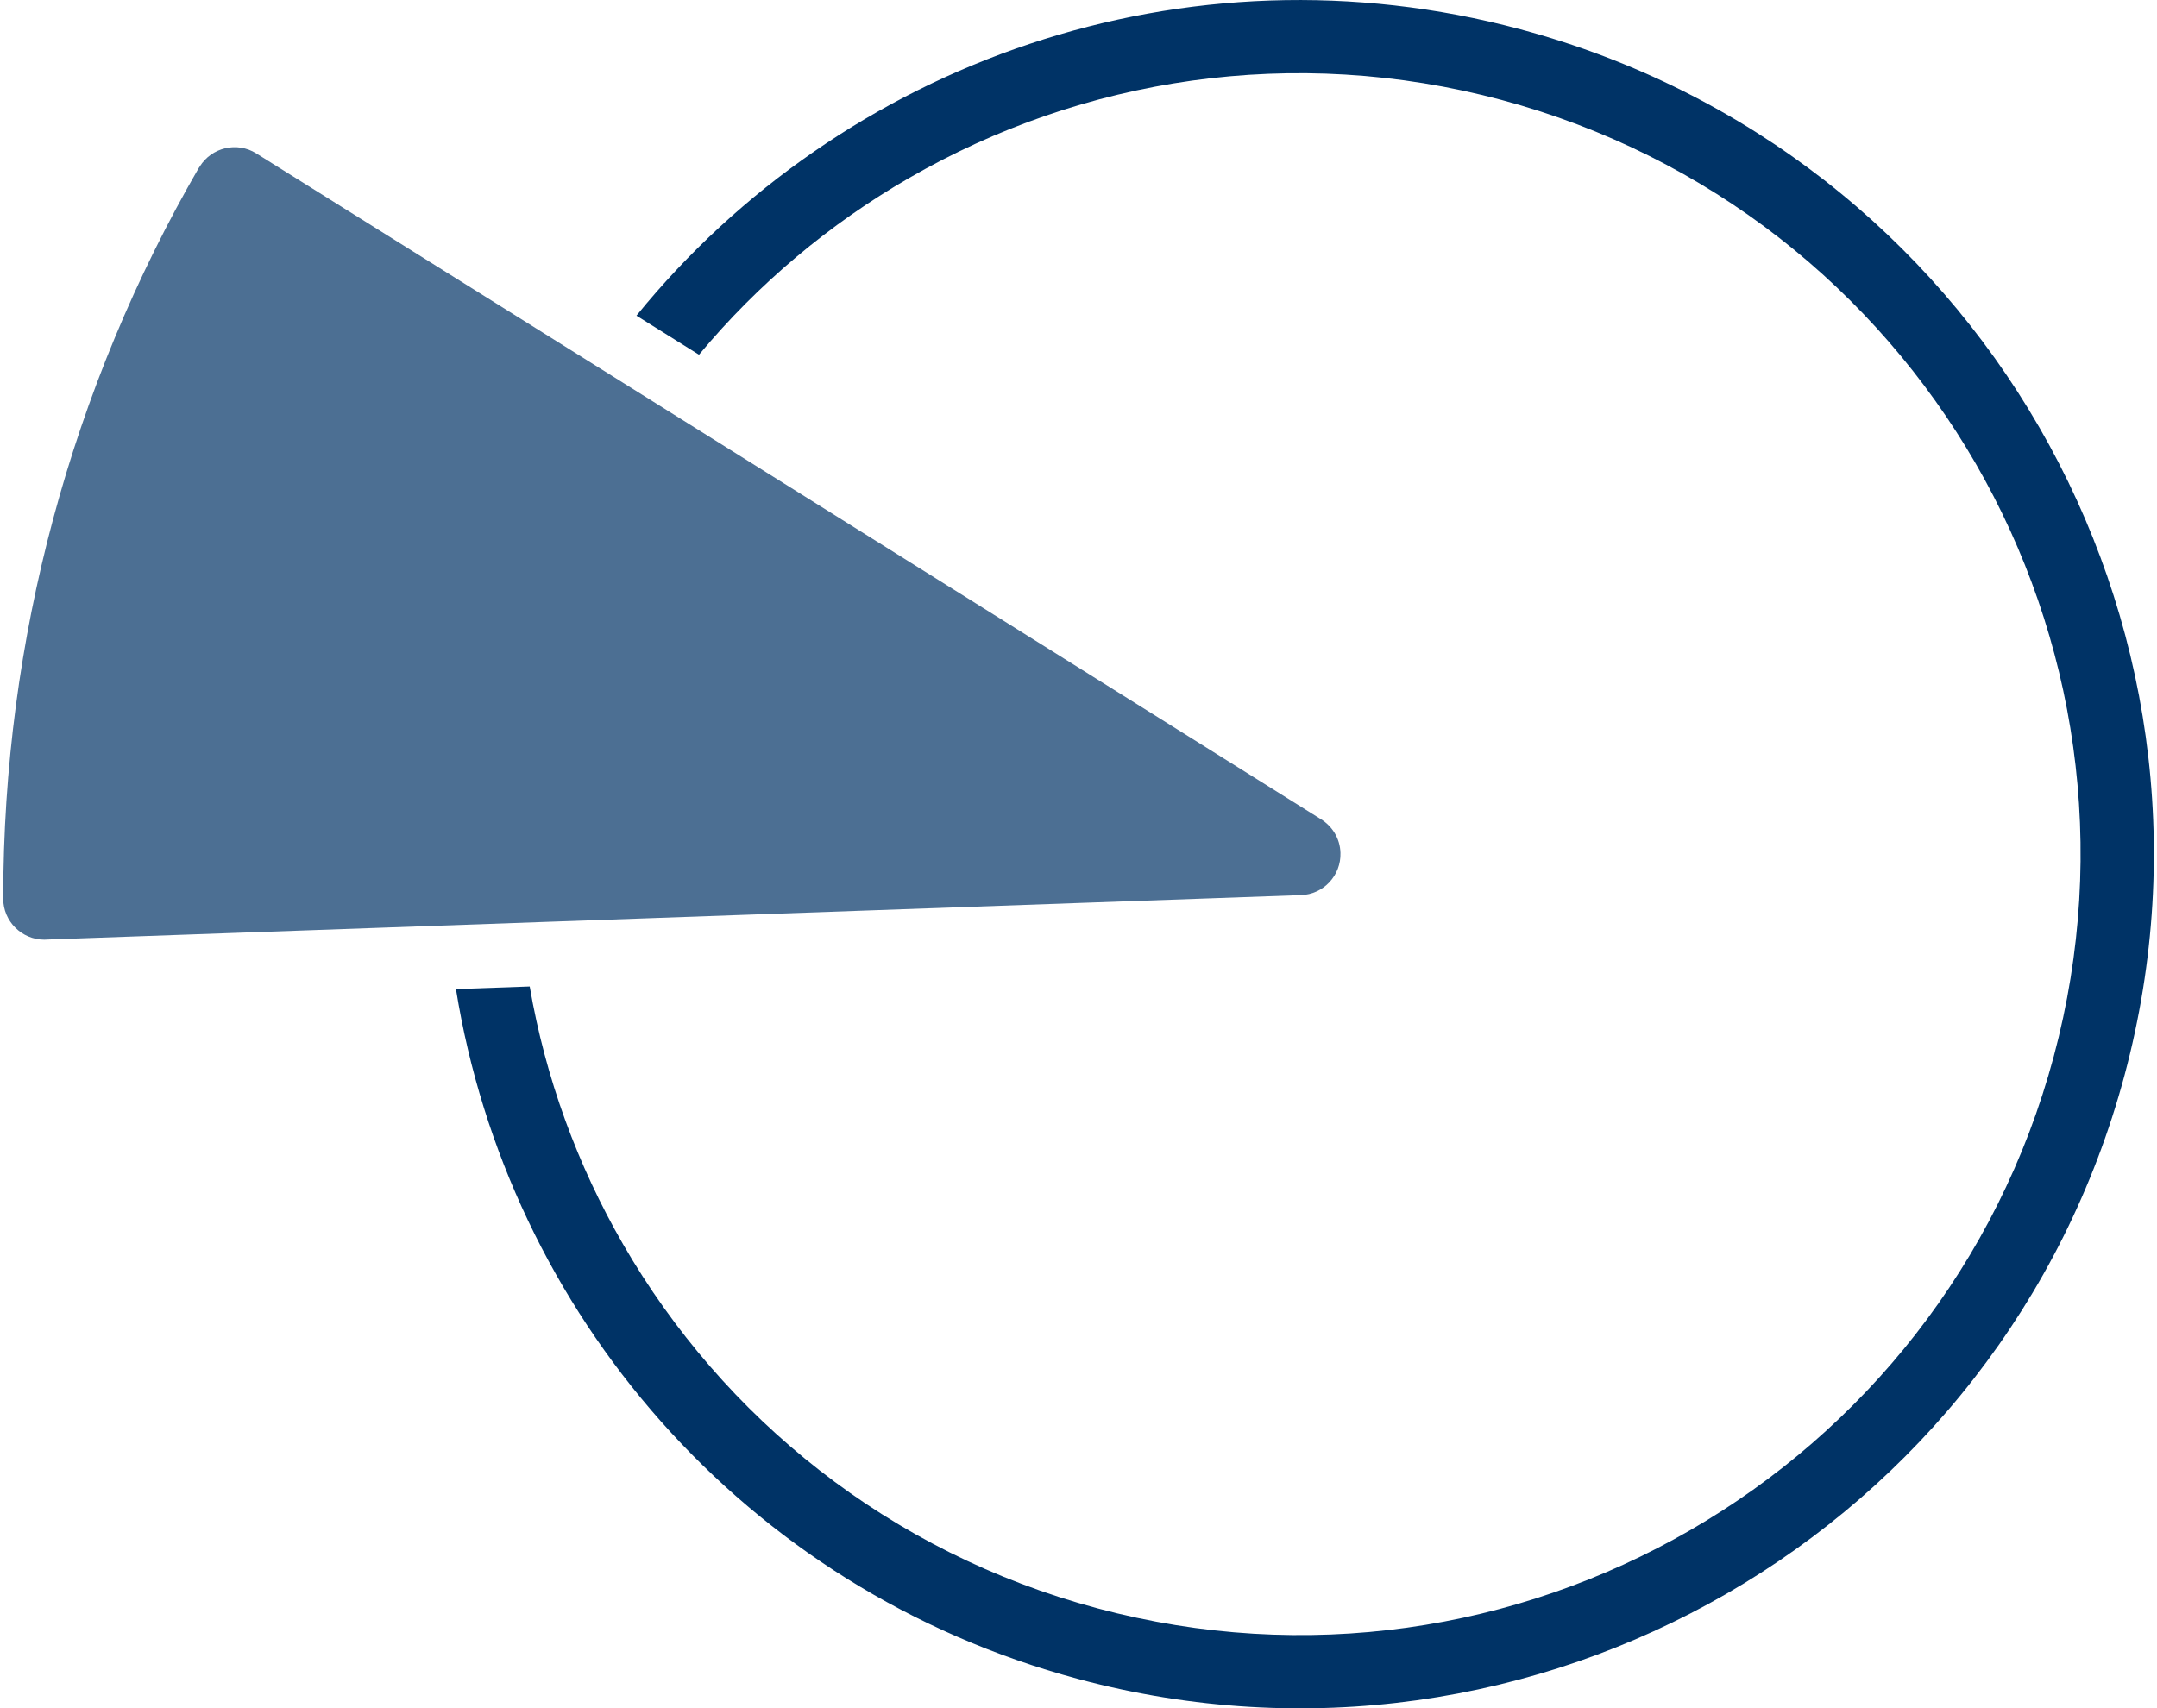
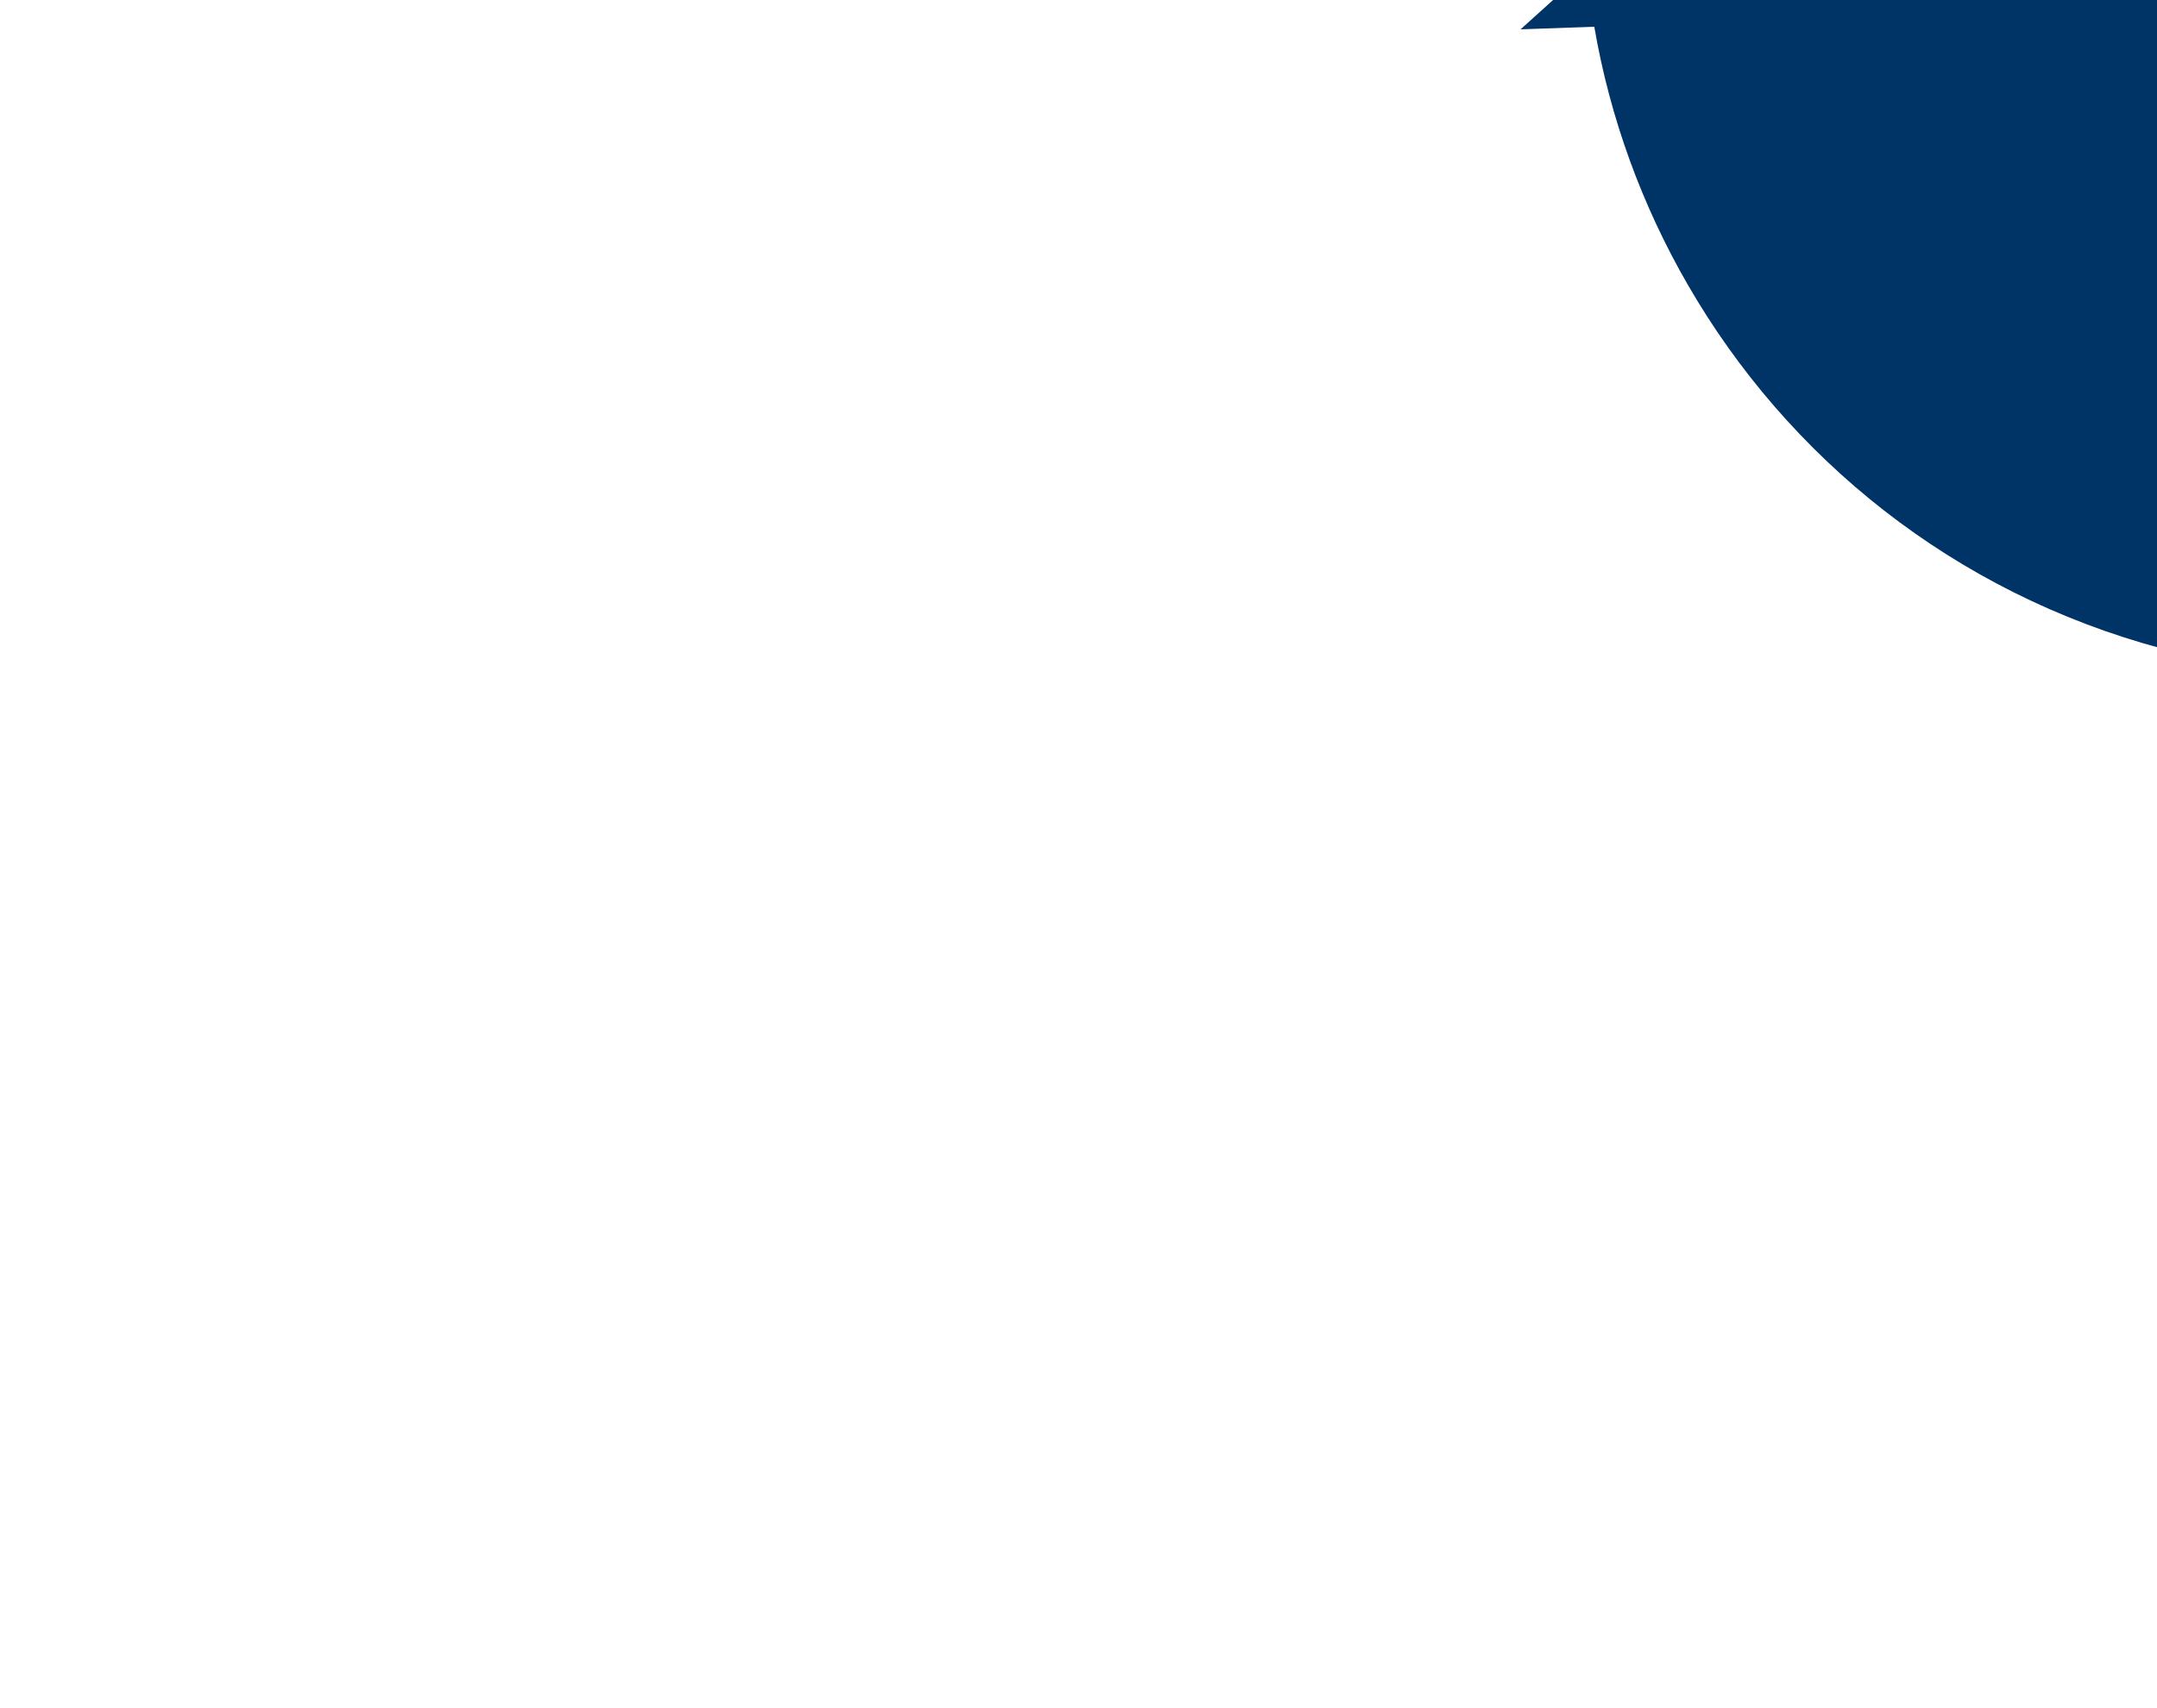
<svg xmlns="http://www.w3.org/2000/svg" xml:space="preserve" width="178px" height="141px" version="1.1" style="shape-rendering:geometricPrecision; text-rendering:geometricPrecision; image-rendering:optimizeQuality; fill-rule:evenodd; clip-rule:evenodd" viewBox="0 0 2228.2 1770.3">
  <defs>
    <style type="text/css">
   
    .fil0 {fill:#003366}
    .fil1 {fill:#003366;fill-opacity:0.702}
   
  </style>
  </defs>
  <g id="Layer_x0020_1">
    <g id="_2193143526912">
-       <path class="fil0" d="M1572.1 30.4c472.1,126.5 752.3,611.7 625.8,1083.8 -126.5,472.1 -611.8,752.3 -1083.9,625.8 -347.7,-93.2 -591.3,-381.1 -644.9,-715l76.4 -2.7c16.3,94.7 49.4,185.2 96.9,267.4 103.5,179.3 275.4,319.2 491.3,377 215.8,57.8 434.6,22.7 613.9,-80.8 179.3,-103.5 319.2,-275.5 377,-491.3 57.8,-215.8 22.7,-434.7 -80.8,-614 -103.6,-179.3 -275.5,-319.1 -491.3,-377 -215.8,-57.8 -434.7,-22.7 -614,80.9 -82.2,47.4 -156.1,109.3 -217.6,183.1l-64.8 -40.5c213.3,-262.4 568.2,-389.9 916,-296.7z" />
-       <path class="fil1" d="M1344.5 927.6l-1297.2 46c-1.6,0.1 -3.1,0.2 -4.7,0.2 -23.5,0 -42.6,-19.1 -42.6,-42.6 0,-135.4 17.9,-267 51.5,-392.5 34.7,-129.6 85.9,-252 151.3,-365l0.1 0.1 0.7 -1.2c12.4,-19.9 38.6,-26.1 58.5,-13.7l1103.3 690.1c11.7,7.3 19.7,20 20.1,34.8 0.8,23.4 -17.6,43.1 -41,43.8z" />
+       <path class="fil0" d="M1572.1 30.4l76.4 -2.7c16.3,94.7 49.4,185.2 96.9,267.4 103.5,179.3 275.4,319.2 491.3,377 215.8,57.8 434.6,22.7 613.9,-80.8 179.3,-103.5 319.2,-275.5 377,-491.3 57.8,-215.8 22.7,-434.7 -80.8,-614 -103.6,-179.3 -275.5,-319.1 -491.3,-377 -215.8,-57.8 -434.7,-22.7 -614,80.9 -82.2,47.4 -156.1,109.3 -217.6,183.1l-64.8 -40.5c213.3,-262.4 568.2,-389.9 916,-296.7z" />
    </g>
  </g>
</svg>